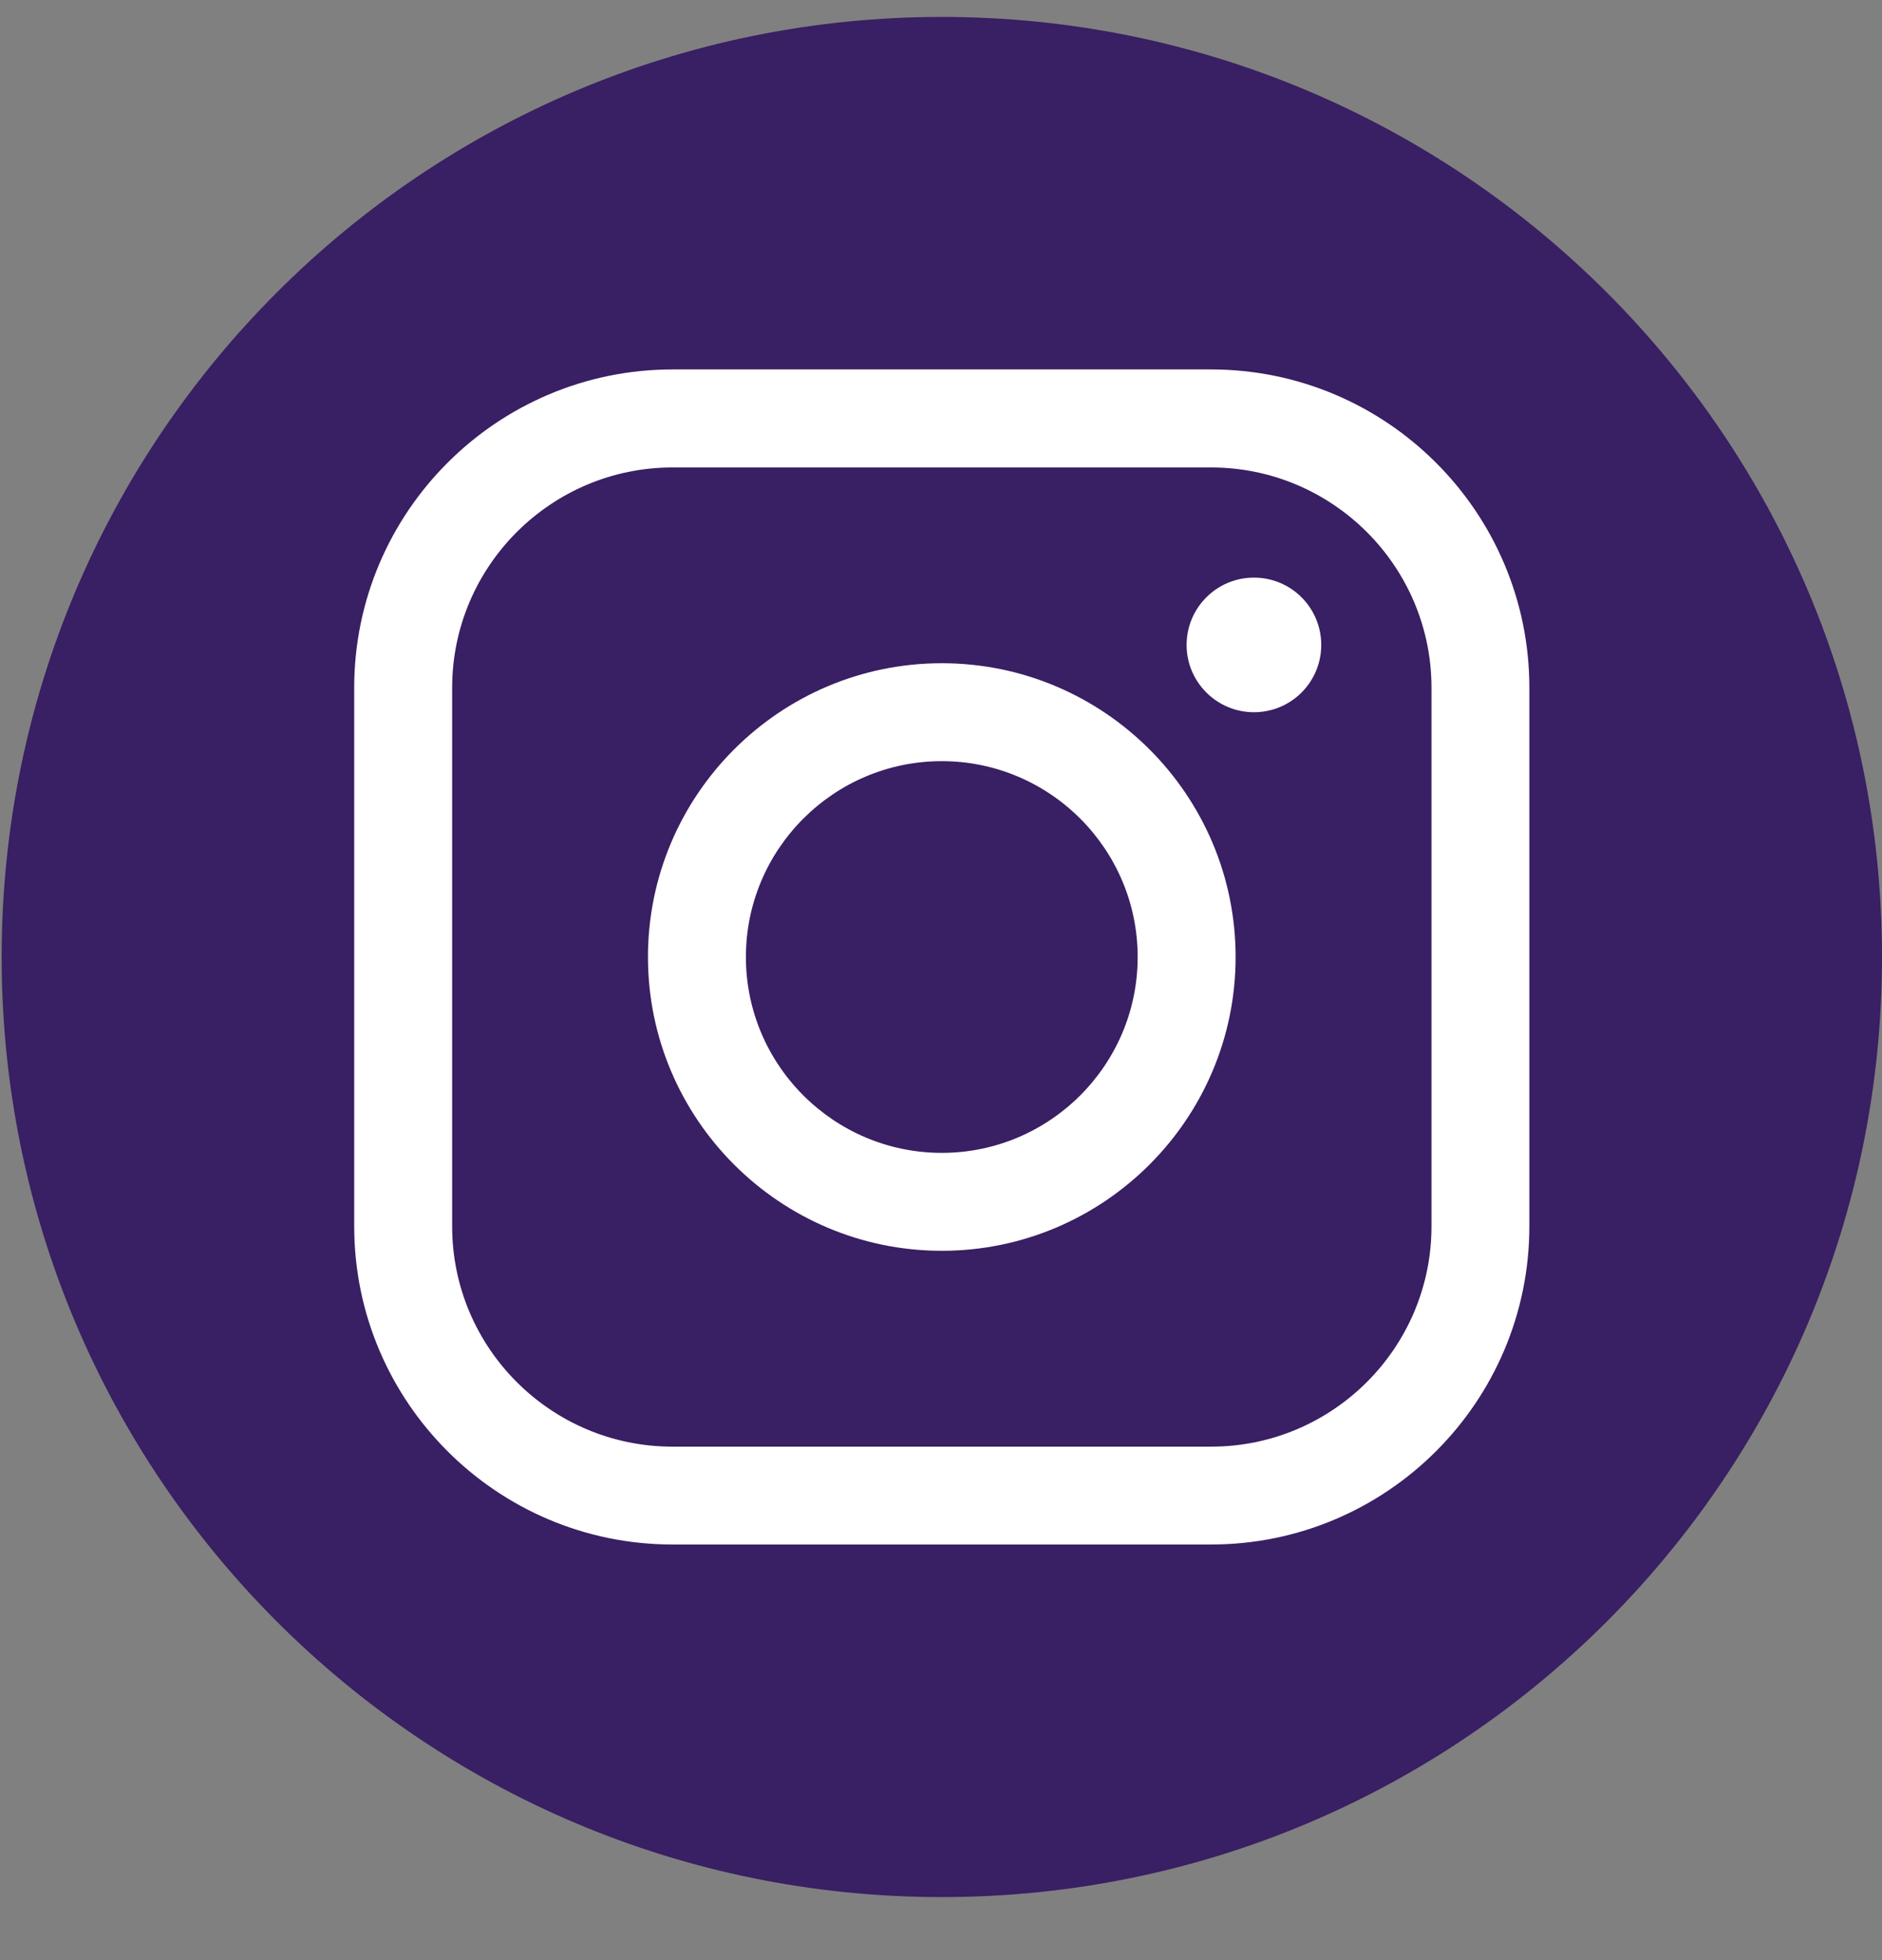
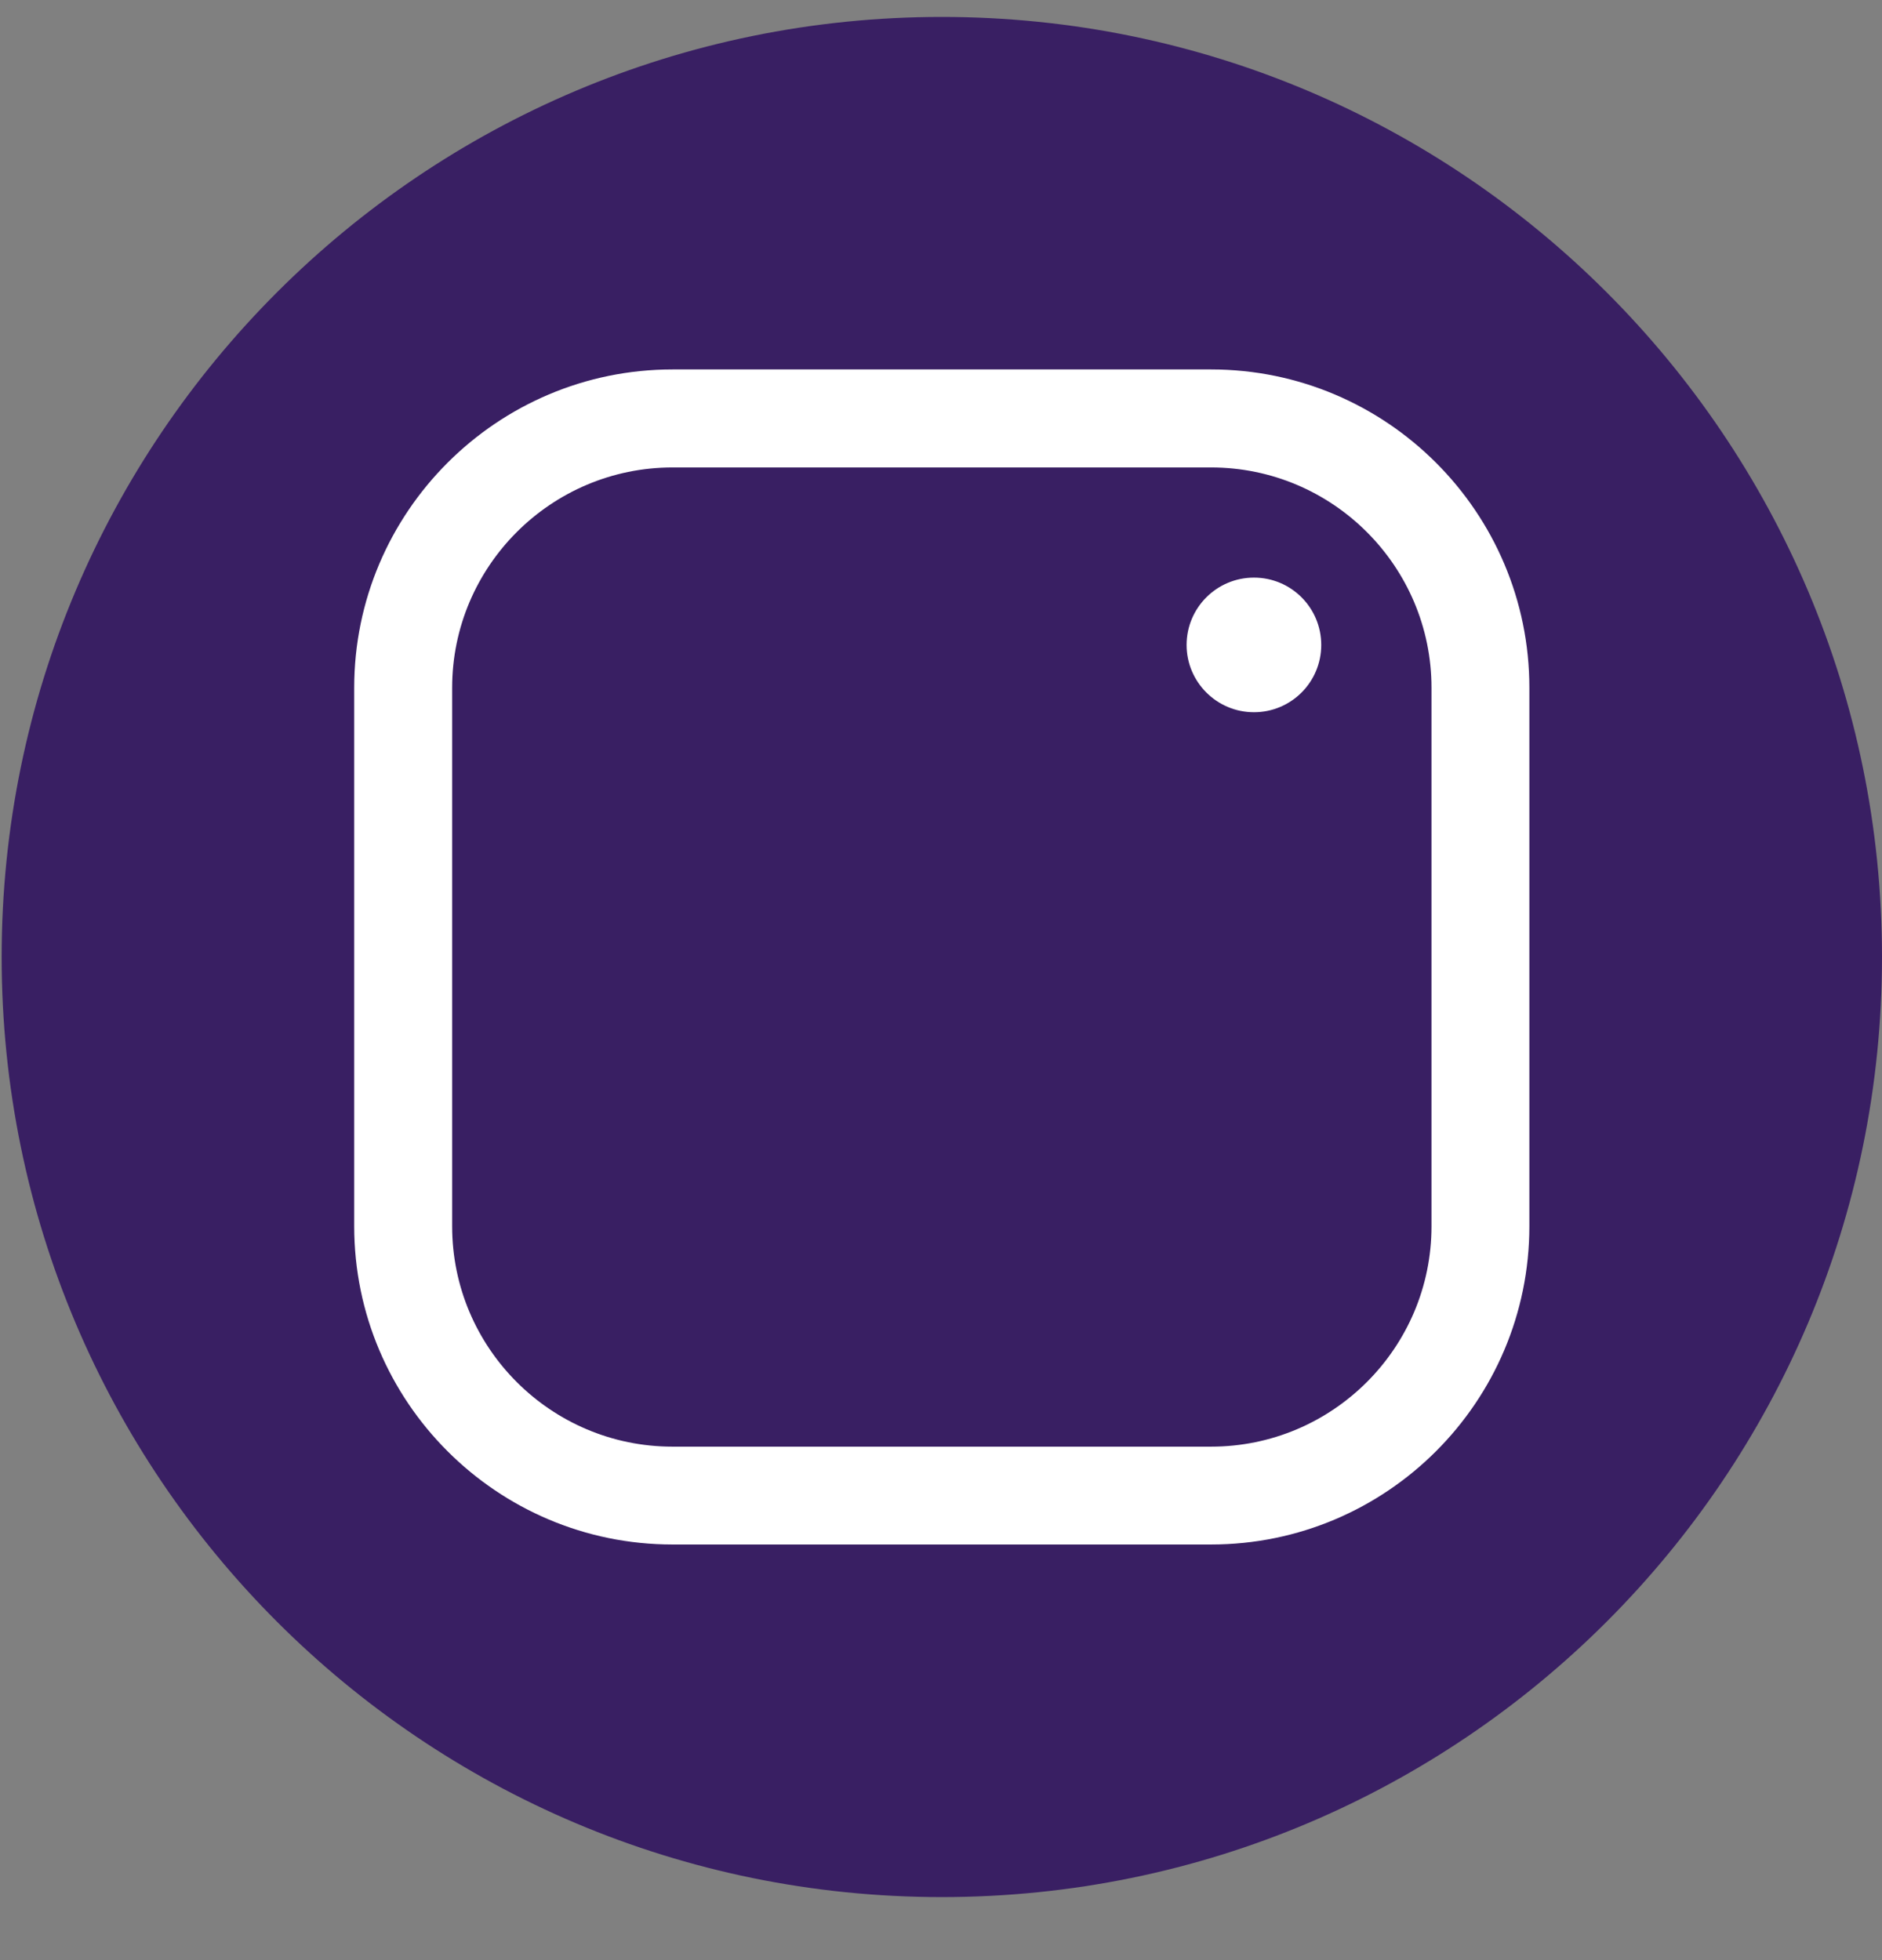
<svg xmlns="http://www.w3.org/2000/svg" width="24" height="25" viewBox="0 0 24 25" fill="none">
  <rect x="0" y="0" width="24" height="25" fill="#808080" stroke="none" />
  <path d="M12.01 24.196C18.632 24.196 24 18.828 24 12.206C24 5.584 18.632 0.216 12.01 0.216C5.389 0.216 0.021 5.584 0.021 12.206C0.021 18.828 5.389 24.196 12.01 24.196Z" fill="#391F63" />
-   <path d="M15.444 19.699H8.576C6.337 19.699 4.517 17.879 4.517 15.64V8.771C4.517 6.533 6.338 4.712 8.576 4.712H15.444C17.683 4.712 19.503 6.533 19.503 8.771V15.64C19.503 17.879 17.683 19.699 15.444 19.699ZM8.576 5.962C7.027 5.962 5.766 7.223 5.766 8.772V15.641C5.766 17.191 7.026 18.451 8.576 18.451H15.444C16.994 18.451 18.255 17.191 18.255 15.641V8.772C18.255 7.223 16.994 5.962 15.444 5.962H8.576Z" fill="white" />
-   <path d="M12.01 15.953C9.944 15.953 8.263 14.271 8.263 12.206C8.263 10.14 9.944 8.459 12.01 8.459C14.076 8.459 15.757 10.139 15.757 12.206C15.757 14.272 14.076 15.953 12.01 15.953ZM12.01 9.708C10.633 9.708 9.512 10.829 9.512 12.206C9.512 13.583 10.633 14.704 12.01 14.704C13.387 14.704 14.508 13.583 14.508 12.206C14.508 10.829 13.387 9.708 12.01 9.708Z" fill="white" />
+   <path d="M15.444 19.699H8.576C6.337 19.699 4.517 17.879 4.517 15.64V8.771C4.517 6.533 6.338 4.712 8.576 4.712H15.444C17.683 4.712 19.503 6.533 19.503 8.771V15.64C19.503 17.879 17.683 19.699 15.444 19.699ZM8.576 5.962C7.027 5.962 5.766 7.223 5.766 8.772V15.641C5.766 17.191 7.026 18.451 8.576 18.451H15.444C16.994 18.451 18.255 17.191 18.255 15.641V8.772C18.255 7.223 16.994 5.962 15.444 5.962H8.576" fill="white" />
  <path d="M15.991 7.367C16.465 7.367 16.849 7.751 16.849 8.226C16.849 8.7 16.465 9.084 15.991 9.084C15.517 9.084 15.132 8.699 15.132 8.226C15.132 7.752 15.516 7.367 15.991 7.367Z" fill="white" />
</svg>